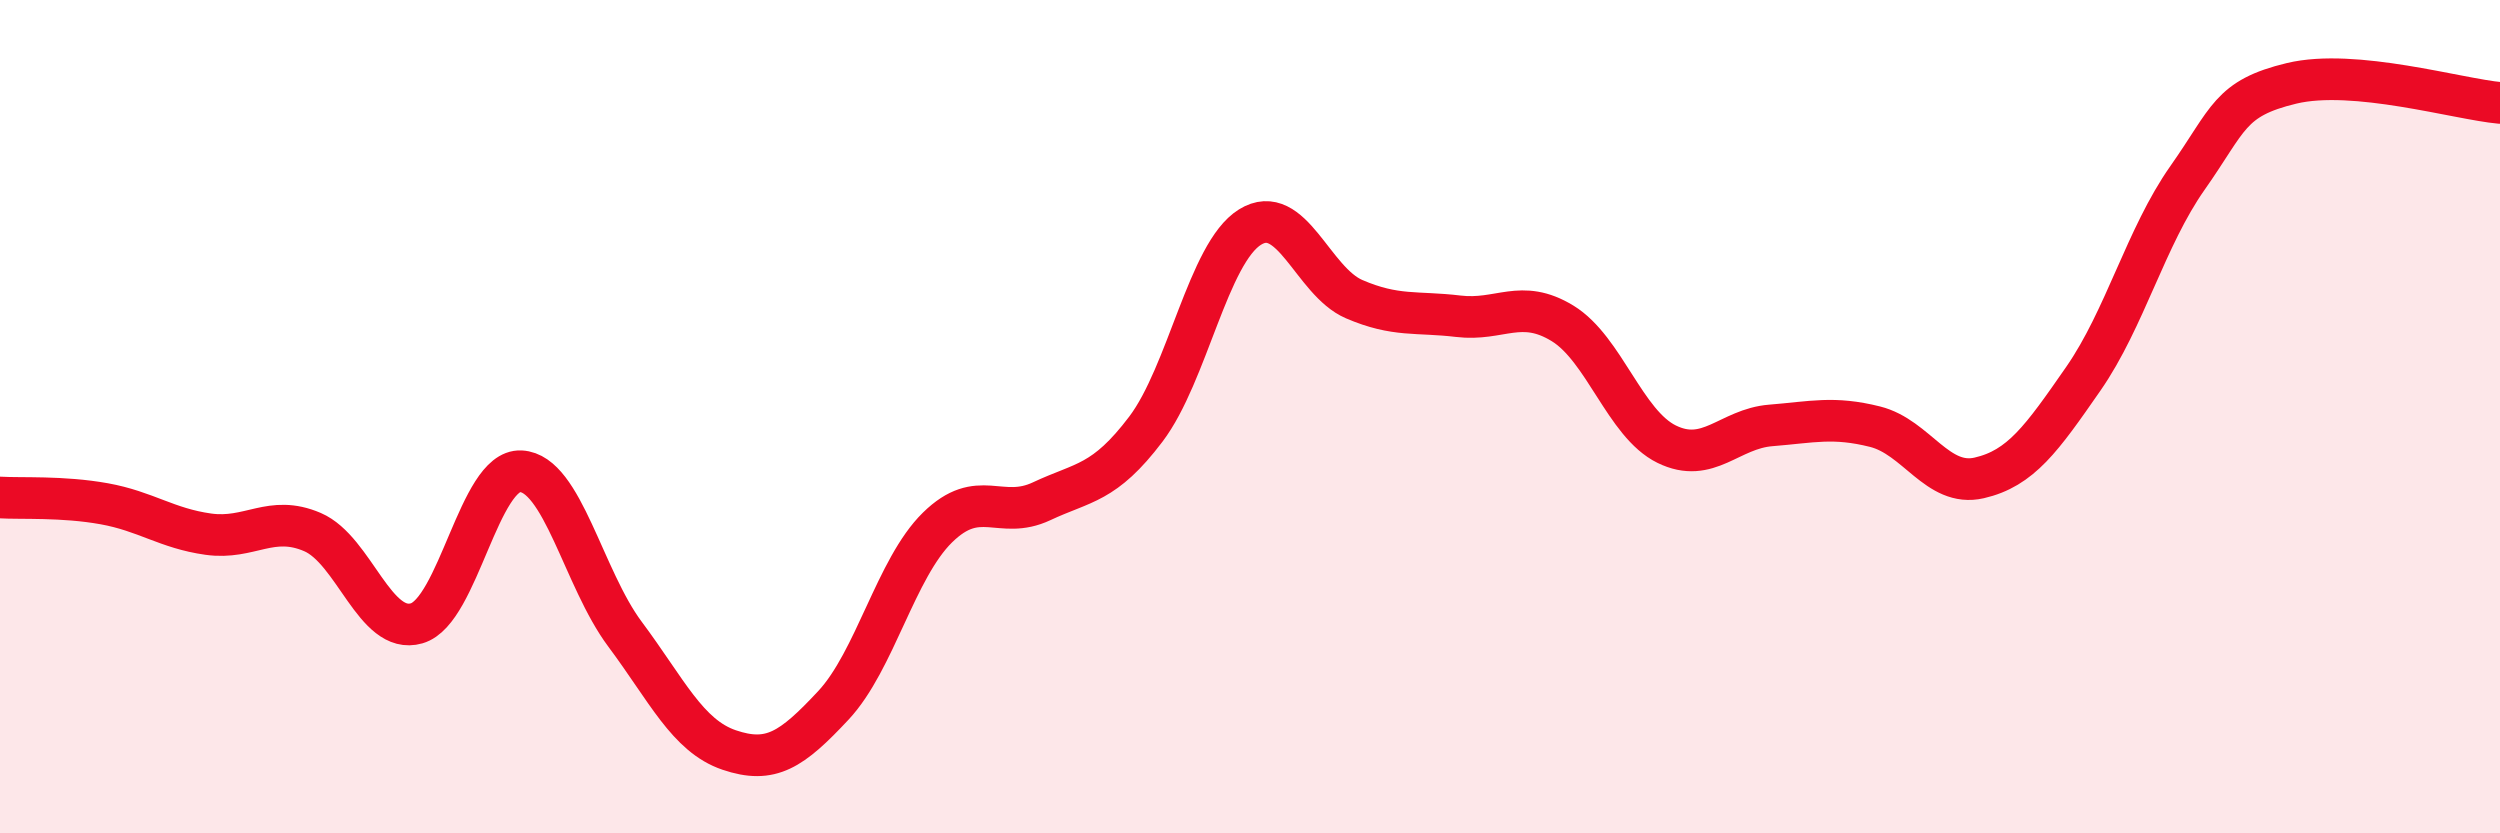
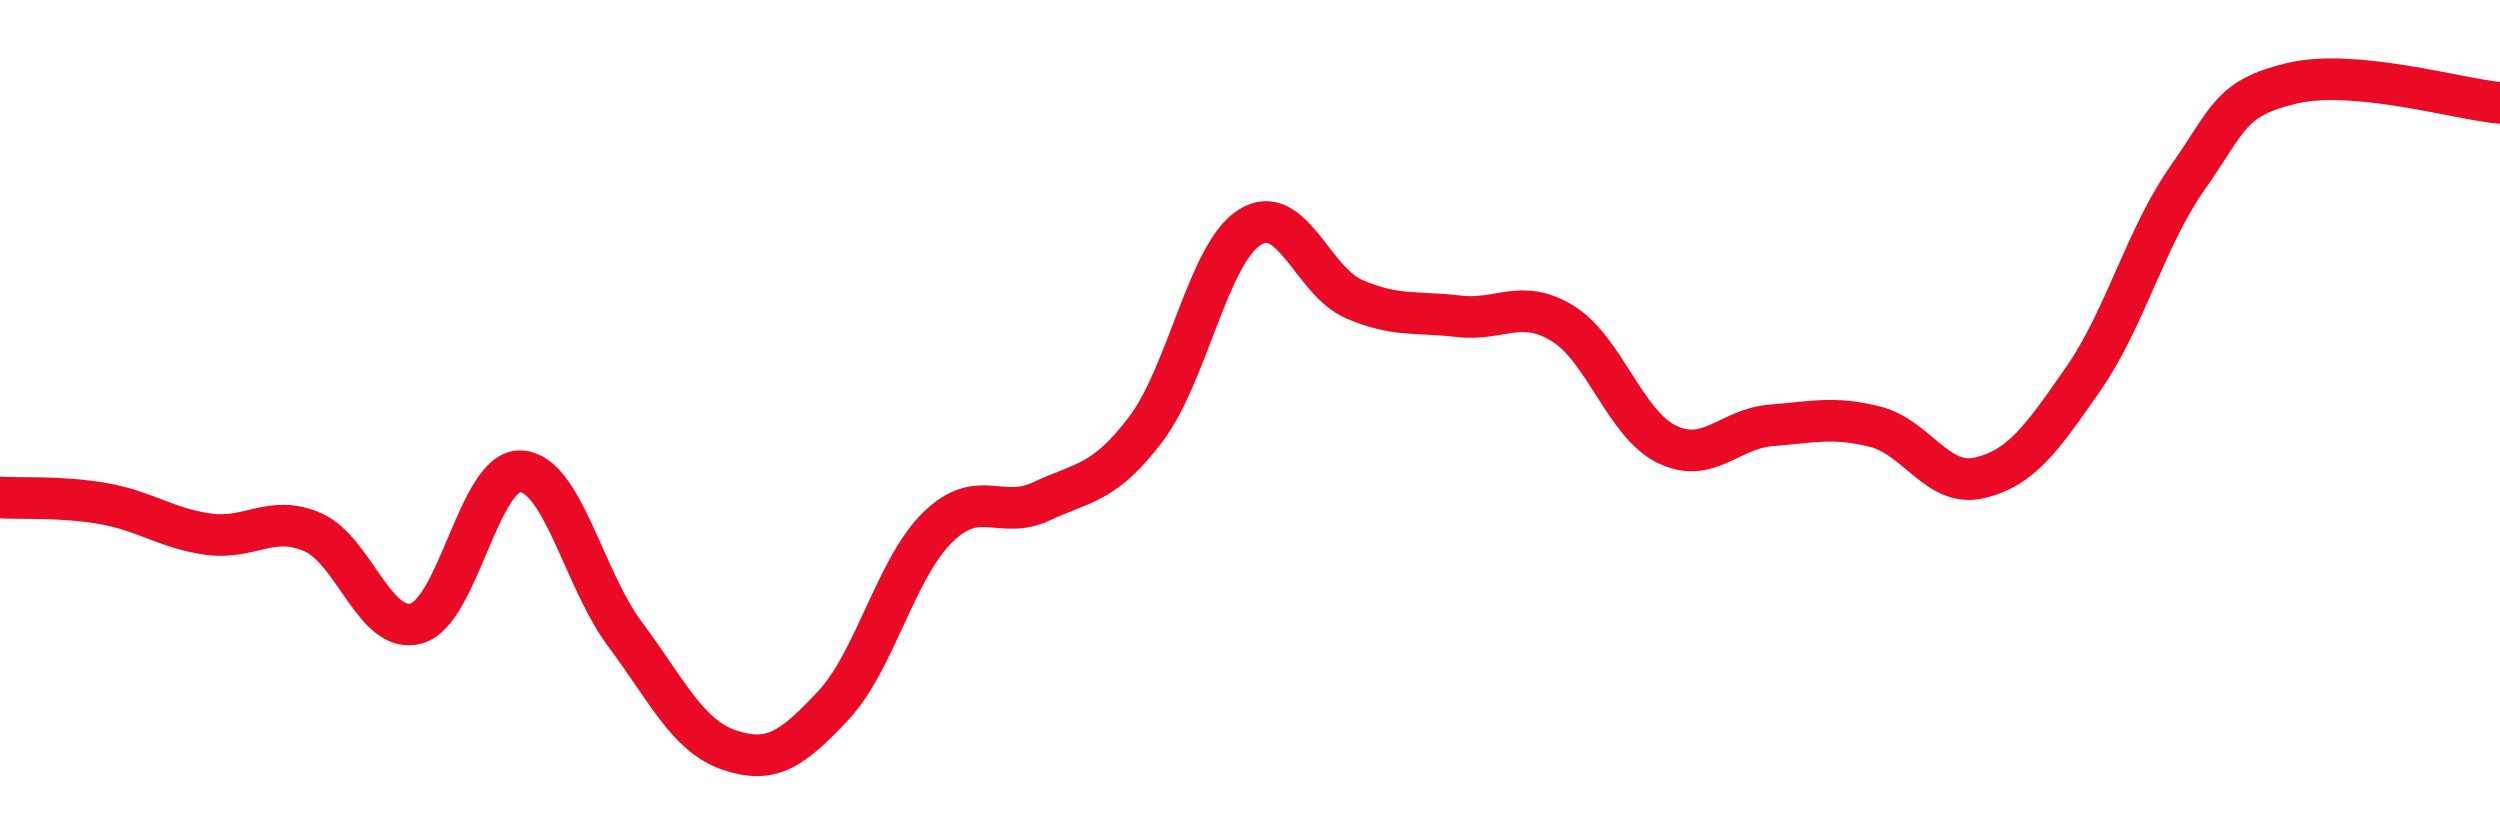
<svg xmlns="http://www.w3.org/2000/svg" width="60" height="20" viewBox="0 0 60 20">
-   <path d="M 0,11.94 C 0.5,11.97 1.5,11.91 2.5,12.09 C 3.5,12.27 4,12.68 5,12.82 C 6,12.96 6.5,12.34 7.5,12.77 C 8.5,13.2 9,15.25 10,14.96 C 11,14.67 11.5,11.26 12.5,11.31 C 13.5,11.36 14,13.88 15,15.22 C 16,16.56 16.5,17.66 17.5,18 C 18.5,18.34 19,18 20,16.93 C 21,15.86 21.5,13.64 22.5,12.66 C 23.5,11.68 24,12.5 25,12.03 C 26,11.56 26.5,11.62 27.5,10.3 C 28.5,8.98 29,6.07 30,5.45 C 31,4.83 31.5,6.75 32.5,7.18 C 33.5,7.61 34,7.47 35,7.59 C 36,7.71 36.5,7.15 37.5,7.76 C 38.5,8.37 39,10.17 40,10.66 C 41,11.15 41.5,10.29 42.5,10.21 C 43.5,10.13 44,9.99 45,10.24 C 46,10.49 46.5,11.7 47.5,11.47 C 48.5,11.24 49,10.53 50,9.09 C 51,7.65 51.5,5.69 52.5,4.27 C 53.5,2.85 53.5,2.36 55,2 C 56.5,1.64 59,2.38 60,2.47L60 20L0 20Z" fill="#EB0A25" opacity="0.1" stroke-linecap="round" stroke-linejoin="round" />
  <path d="M 0,11.94 C 0.5,11.97 1.5,11.91 2.5,12.09 C 3.5,12.27 4,12.68 5,12.82 C 6,12.96 6.5,12.34 7.5,12.77 C 8.5,13.2 9,15.25 10,14.96 C 11,14.67 11.5,11.26 12.5,11.31 C 13.5,11.36 14,13.88 15,15.22 C 16,16.56 16.5,17.66 17.5,18 C 18.5,18.34 19,18 20,16.93 C 21,15.86 21.5,13.64 22.5,12.66 C 23.5,11.68 24,12.5 25,12.03 C 26,11.56 26.5,11.62 27.5,10.3 C 28.5,8.98 29,6.07 30,5.45 C 31,4.83 31.5,6.75 32.5,7.18 C 33.5,7.61 34,7.47 35,7.59 C 36,7.71 36.5,7.15 37.5,7.76 C 38.5,8.37 39,10.17 40,10.66 C 41,11.15 41.5,10.29 42.5,10.21 C 43.5,10.13 44,9.99 45,10.24 C 46,10.49 46.5,11.7 47.5,11.47 C 48.5,11.24 49,10.53 50,9.09 C 51,7.65 51.5,5.69 52.5,4.27 C 53.5,2.85 53.5,2.36 55,2 C 56.5,1.64 59,2.38 60,2.47" stroke="#EB0A25" stroke-width="1" fill="none" stroke-linecap="round" stroke-linejoin="round" />
</svg>